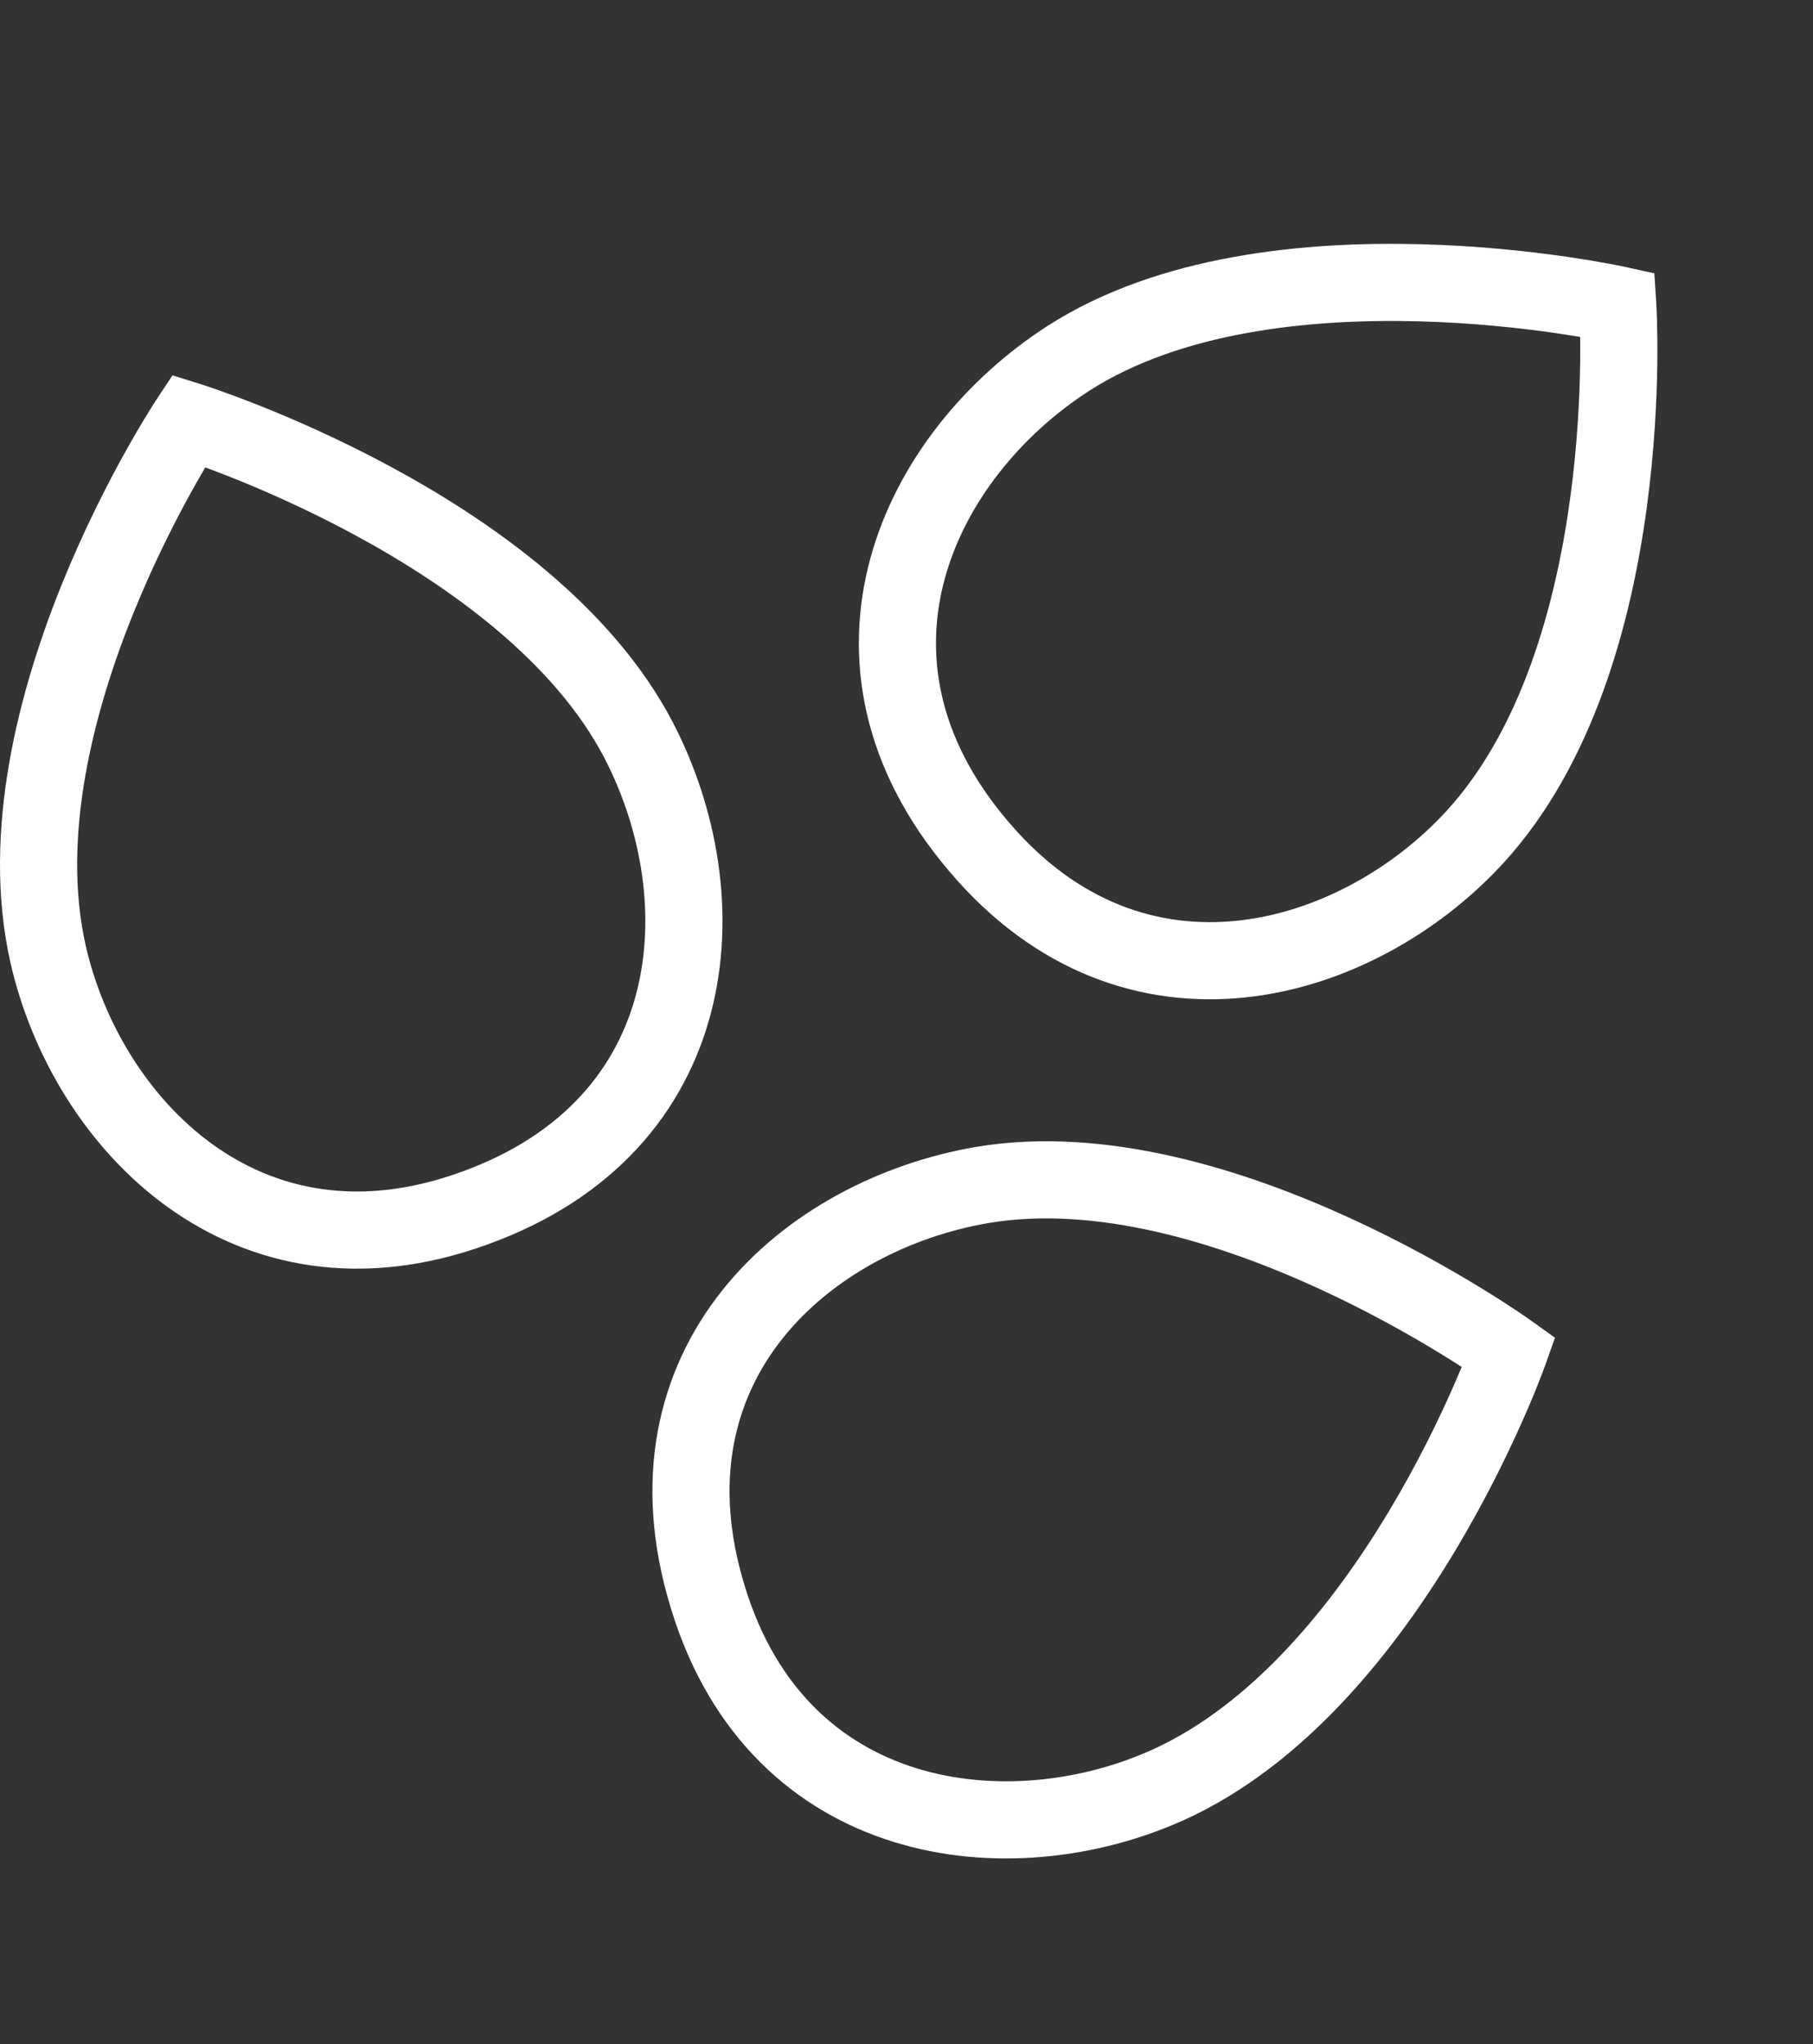
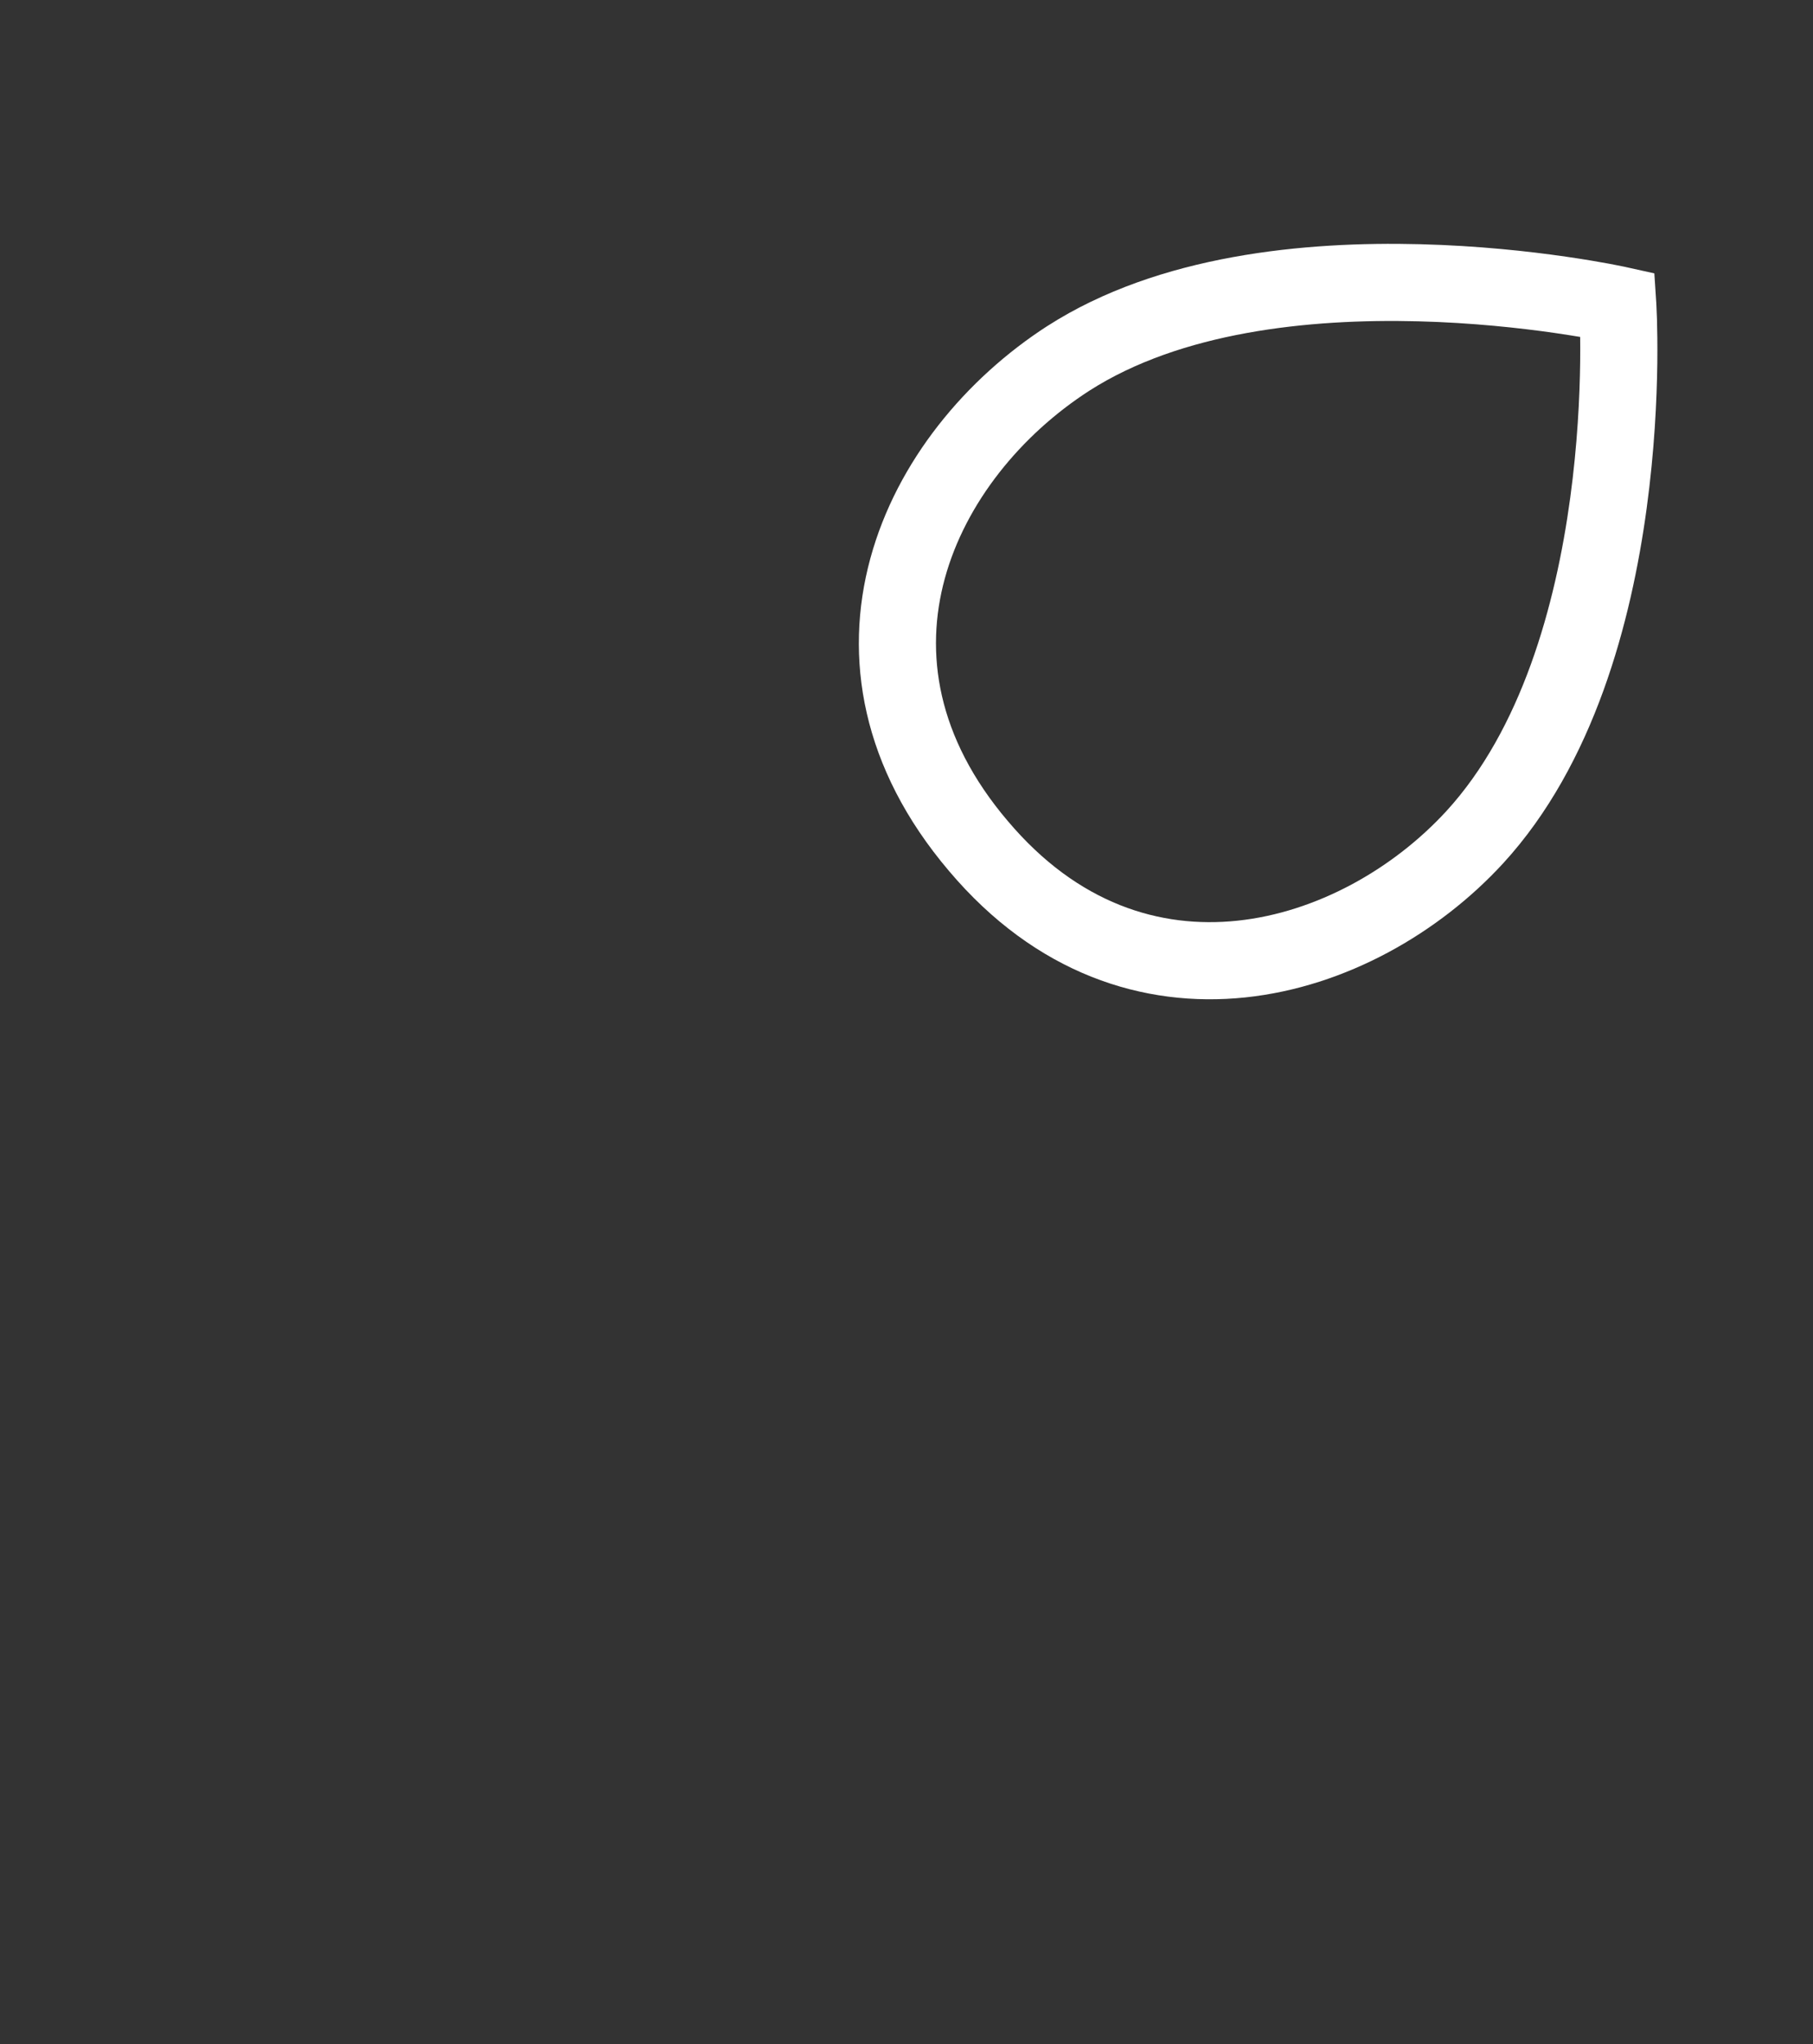
<svg xmlns="http://www.w3.org/2000/svg" width="47" height="53" viewBox="0 0 47 53" fill="none">
  <rect x="0" y="0" width="47" height="53" fill="#333333" stroke="none" />
-   <path fill-rule="evenodd" clip-rule="evenodd" d="M5.189 9.956L4.891 10.911L4.057 10.358L4.472 9.732L5.189 9.956ZM12.64 32.266C9.365 33.459 6.503 32.853 4.338 31.291C2.213 29.757 0.811 27.344 0.27 24.956L0.27 24.954C-0.499 21.544 0.508 17.852 1.616 15.117C2.179 13.731 2.785 12.548 3.251 11.711C3.484 11.292 3.683 10.958 3.825 10.727C3.896 10.611 3.952 10.521 3.992 10.459C4.012 10.428 4.027 10.404 4.039 10.387L4.052 10.367L4.055 10.361L4.057 10.358C4.058 10.358 4.057 10.358 4.891 10.911C5.189 9.956 5.189 9.956 5.189 9.956L5.192 9.957L5.199 9.959L5.222 9.967C5.241 9.973 5.268 9.982 5.303 9.993C5.374 10.016 5.475 10.05 5.603 10.095C5.861 10.185 6.228 10.319 6.676 10.496C7.57 10.85 8.795 11.382 10.116 12.094C12.718 13.497 15.857 15.687 17.443 18.731L17.445 18.734C18.601 20.967 19.092 23.714 18.436 26.243C17.768 28.82 15.93 31.078 12.64 32.266ZM5.321 12.119C5.226 12.281 5.117 12.47 4.998 12.684C4.562 13.468 3.994 14.576 3.47 15.869C2.406 18.493 1.59 21.713 2.221 24.514C2.671 26.5 3.836 28.462 5.509 29.669C7.143 30.848 9.311 31.35 11.956 30.386L11.959 30.385C14.646 29.415 16.002 27.663 16.5 25.741C17.011 23.773 16.641 21.533 15.669 19.654C14.368 17.158 11.675 15.207 9.166 13.854C7.931 13.188 6.781 12.688 5.94 12.355C5.708 12.264 5.5 12.185 5.321 12.119Z" fill="white" />
-   <path fill-rule="evenodd" clip-rule="evenodd" d="M39.7 34.247L39.117 35.059L40.06 35.393L40.31 34.685L39.7 34.247ZM17.396 41.713C18.412 45.047 20.618 46.969 23.168 47.758C25.671 48.534 28.442 48.202 30.676 47.198L30.677 47.198C33.863 45.761 36.208 42.736 37.726 40.205C38.495 38.922 39.076 37.726 39.464 36.851C39.659 36.413 39.806 36.053 39.905 35.8C39.955 35.674 39.993 35.575 40.018 35.506C40.031 35.471 40.041 35.444 40.048 35.425L40.056 35.403L40.058 35.396L40.06 35.393C40.06 35.392 40.06 35.393 39.117 35.059C39.7 34.247 39.7 34.247 39.7 34.247L39.697 34.245L39.692 34.241L39.672 34.227C39.656 34.215 39.632 34.199 39.602 34.178C39.541 34.136 39.453 34.075 39.34 33.999C39.114 33.848 38.786 33.635 38.375 33.384C37.554 32.882 36.392 32.223 35.029 31.597C32.343 30.362 28.706 29.171 25.319 29.735L25.317 29.735C22.837 30.155 20.347 31.415 18.721 33.46C17.064 35.544 16.366 38.369 17.396 41.713ZM37.893 35.442C37.821 35.615 37.735 35.816 37.636 36.04C37.272 36.86 36.728 37.98 36.011 39.177C34.554 41.605 32.473 44.194 29.855 45.374C27.998 46.209 25.73 46.458 23.759 45.848C21.834 45.252 20.129 43.821 19.308 41.129L19.308 41.126C18.466 38.395 19.051 36.258 20.286 34.705C21.552 33.113 23.564 32.06 25.649 31.707C28.426 31.246 31.604 32.223 34.194 33.414C35.469 34 36.56 34.618 37.332 35.09C37.544 35.22 37.732 35.339 37.893 35.442Z" fill="white" />
  <path fill-rule="evenodd" clip-rule="evenodd" d="M42.154 6.926L41.938 7.902L42.936 7.837L42.887 7.088L42.154 6.926ZM24.6 22.581C26.848 25.244 29.633 26.14 32.287 25.861C34.894 25.586 37.309 24.189 38.966 22.386L38.967 22.385C41.329 19.808 42.291 16.104 42.688 13.18C42.89 11.697 42.952 10.369 42.964 9.412C42.969 8.932 42.963 8.543 42.955 8.272C42.95 8.137 42.946 8.031 42.942 7.957C42.941 7.92 42.939 7.891 42.938 7.871L42.937 7.847L42.936 7.841L42.936 7.837C42.936 7.837 42.936 7.837 41.938 7.902C42.154 6.926 42.154 6.926 42.154 6.926L42.15 6.925L42.144 6.923L42.12 6.918C42.101 6.914 42.072 6.908 42.036 6.901C41.964 6.886 41.859 6.865 41.725 6.84C41.457 6.79 41.072 6.724 40.596 6.655C39.643 6.517 38.316 6.37 36.816 6.332C33.861 6.256 30.049 6.595 27.159 8.449L27.156 8.45C25.043 9.813 23.252 11.953 22.564 14.474C21.863 17.042 22.335 19.914 24.6 22.581ZM40.964 8.736C40.966 8.924 40.967 9.142 40.964 9.387C40.953 10.284 40.894 11.528 40.706 12.911C40.325 15.717 39.433 18.916 37.493 21.033C36.115 22.532 34.13 23.656 32.078 23.872C30.074 24.083 27.943 23.44 26.127 21.289L26.125 21.287C24.275 19.11 23.97 16.915 24.493 15C25.029 13.038 26.462 11.278 28.239 10.131C30.609 8.612 33.916 8.258 36.765 8.331C38.168 8.367 39.414 8.505 40.31 8.634C40.556 8.67 40.776 8.705 40.964 8.736Z" fill="white" />
</svg>